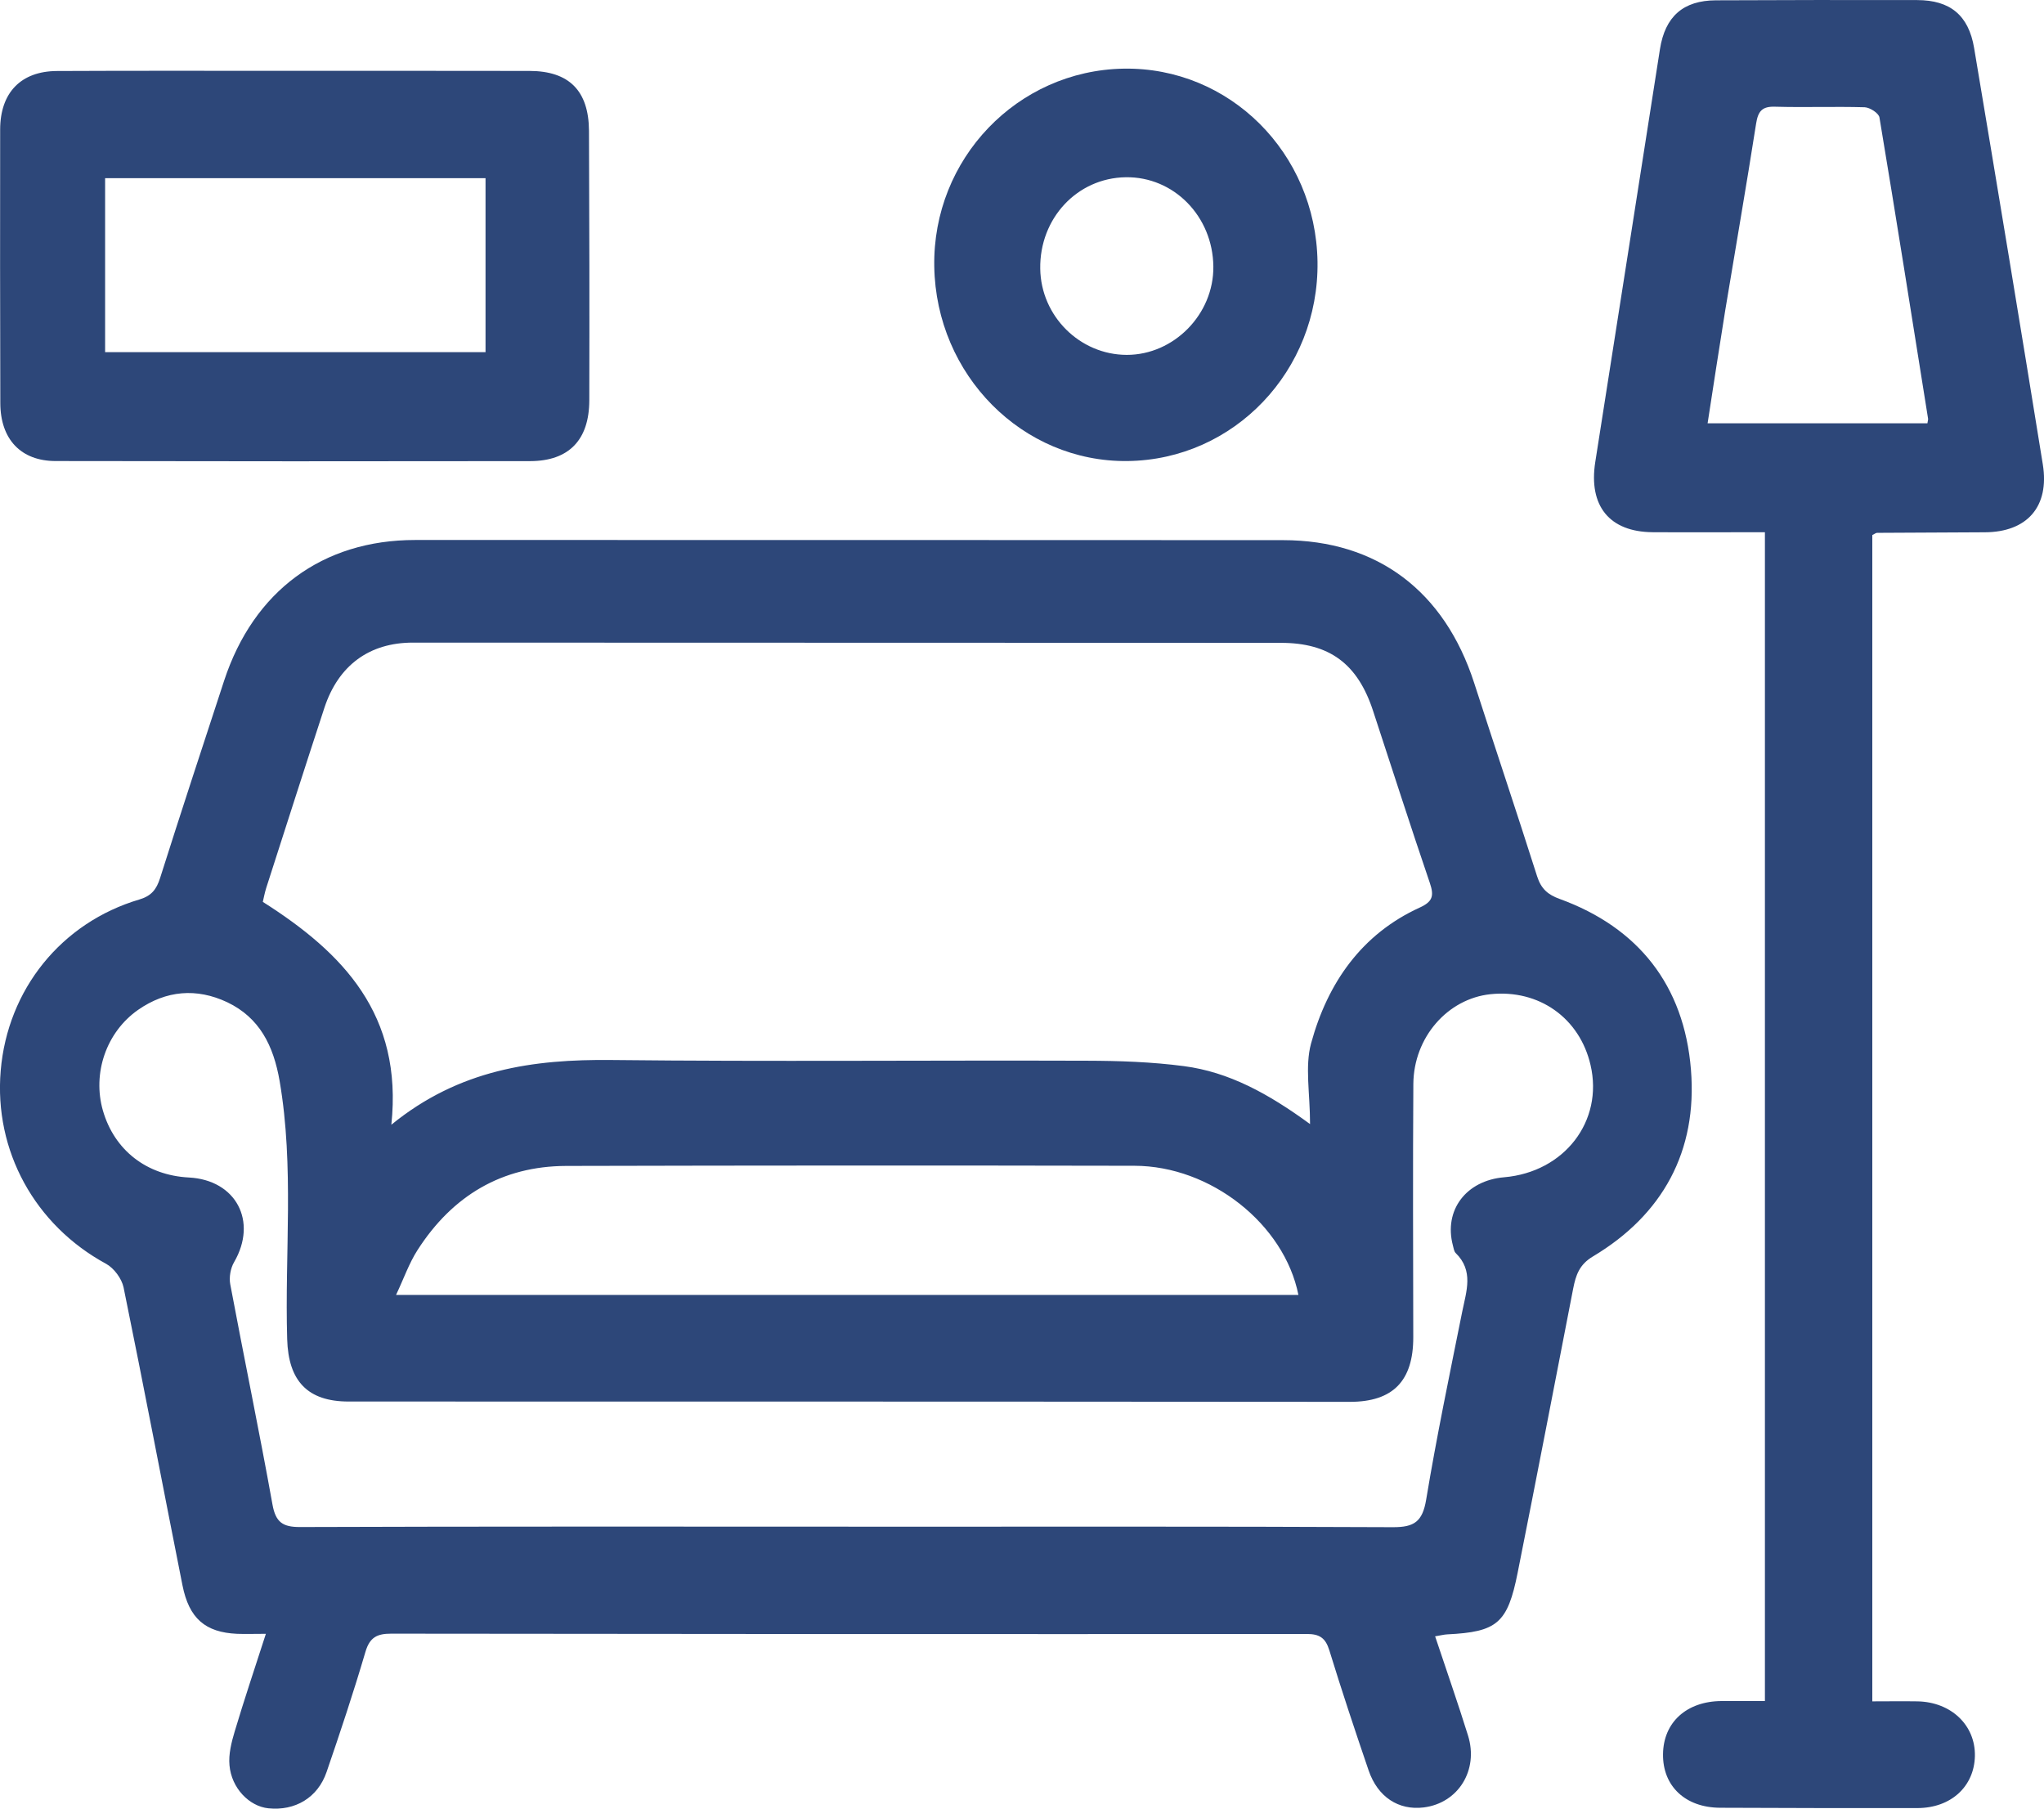
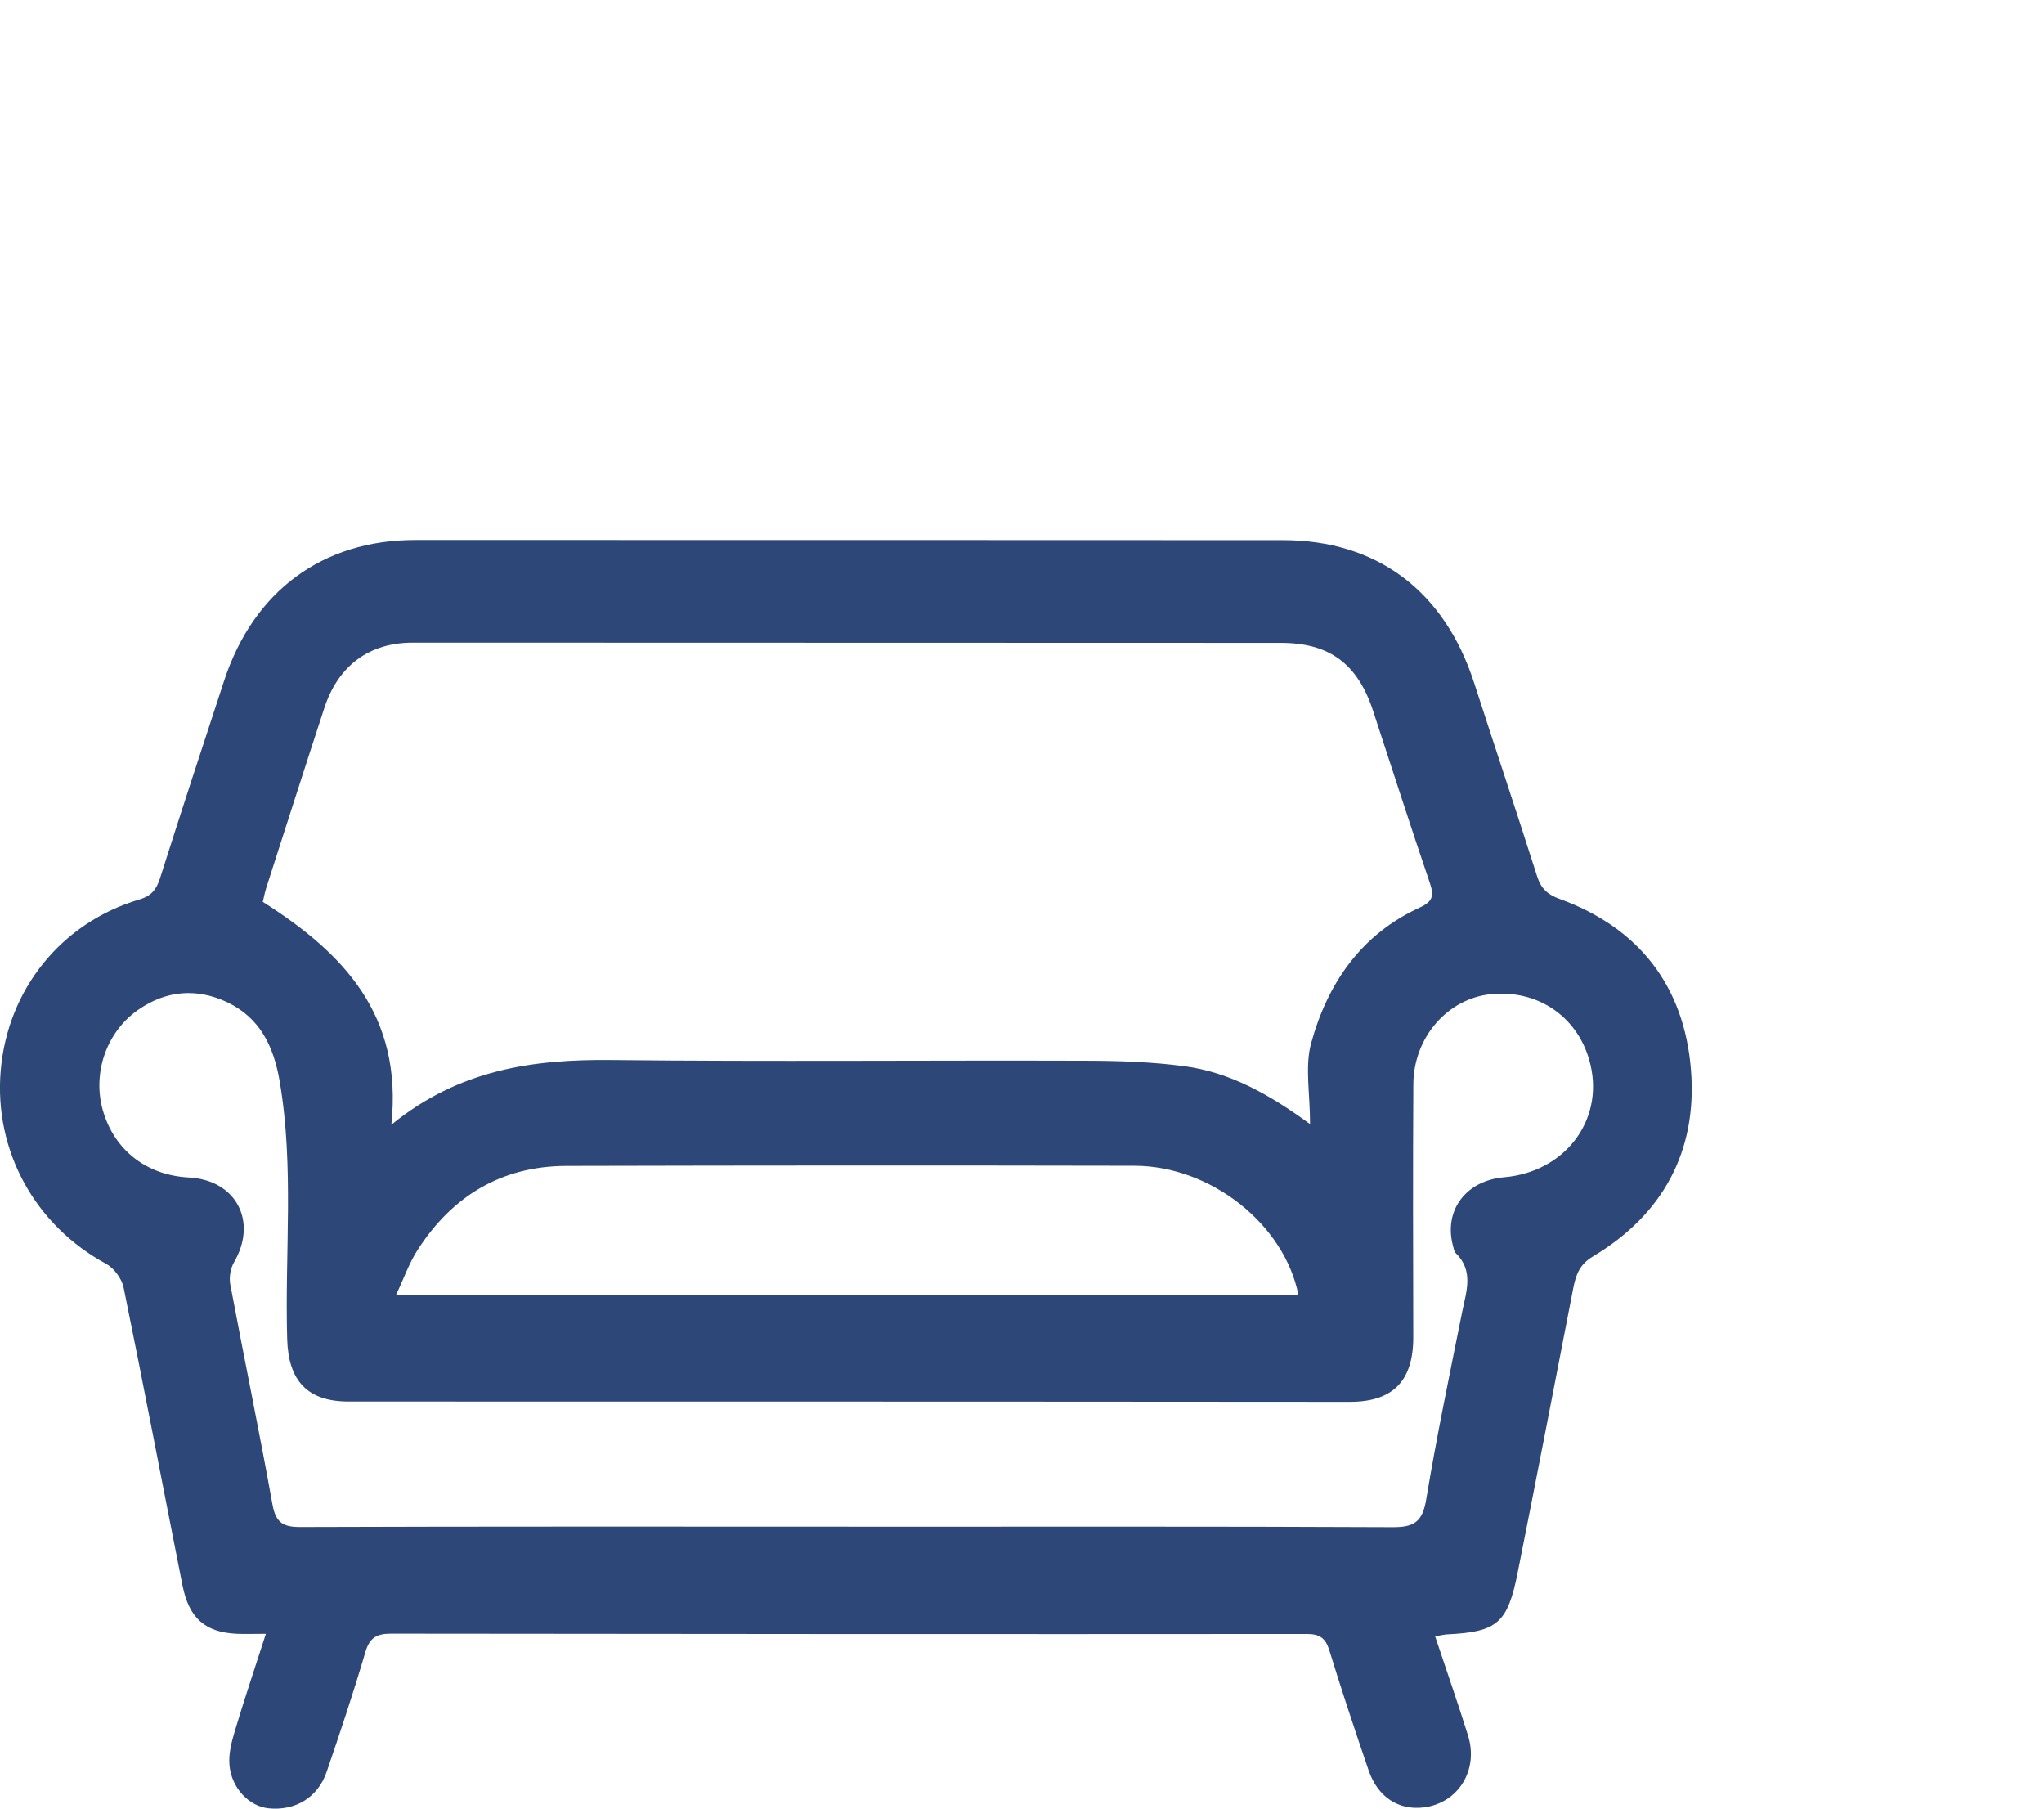
<svg xmlns="http://www.w3.org/2000/svg" width="26" height="23" viewBox="0 0 26 23" fill="none">
  <path d="M18.255 20.809C18.398 21.239 18.543 21.651 18.673 22.069C18.812 22.511 18.548 22.931 18.109 22.985C17.79 23.024 17.525 22.853 17.409 22.514C17.236 22.008 17.067 21.5 16.91 20.989C16.861 20.829 16.785 20.779 16.623 20.779C12.741 20.782 8.857 20.78 4.975 20.775C4.8 20.775 4.703 20.819 4.648 21.008C4.497 21.521 4.328 22.029 4.154 22.535C4.042 22.861 3.754 23.031 3.414 22.996C3.171 22.971 2.944 22.74 2.919 22.448C2.906 22.308 2.944 22.157 2.985 22.02C3.105 21.618 3.239 21.22 3.382 20.777C3.232 20.777 3.124 20.781 3.016 20.777C2.612 20.759 2.405 20.582 2.321 20.16C2.07 18.898 1.83 17.633 1.572 16.372C1.548 16.259 1.45 16.127 1.35 16.072C0.445 15.581 -0.078 14.636 0.009 13.614C0.097 12.582 0.78 11.732 1.775 11.438C1.925 11.393 1.99 11.312 2.036 11.167C2.302 10.328 2.577 9.492 2.851 8.656C3.226 7.515 4.104 6.867 5.281 6.867C8.961 6.867 12.641 6.867 16.321 6.869C17.517 6.87 18.373 7.514 18.752 8.686C19.017 9.507 19.292 10.325 19.553 11.146C19.604 11.304 19.69 11.378 19.84 11.432C20.838 11.795 21.422 12.529 21.509 13.601C21.594 14.641 21.148 15.449 20.264 15.977C20.089 16.081 20.045 16.215 20.011 16.387C19.777 17.591 19.545 18.796 19.305 19.999C19.177 20.643 19.044 20.753 18.409 20.784C18.368 20.786 18.328 20.797 18.254 20.809H18.255ZM16.664 14.293C16.664 13.902 16.597 13.564 16.677 13.269C16.887 12.5 17.32 11.878 18.06 11.541C18.223 11.466 18.244 11.394 18.188 11.229C17.94 10.502 17.706 9.77 17.466 9.041C17.27 8.441 16.911 8.175 16.293 8.175C12.613 8.173 8.932 8.172 5.252 8.172C4.698 8.172 4.304 8.461 4.126 9.002C3.876 9.764 3.632 10.529 3.386 11.293C3.366 11.357 3.354 11.424 3.343 11.469C4.365 12.117 5.126 12.903 4.978 14.303C5.842 13.599 6.783 13.469 7.781 13.48C9.794 13.502 11.808 13.482 13.822 13.489C14.235 13.49 14.651 13.504 15.061 13.558C15.632 13.633 16.132 13.906 16.663 14.294L16.664 14.293ZM10.792 19.415C13.101 19.415 15.409 19.41 17.718 19.421C17.988 19.422 18.094 19.352 18.141 19.071C18.274 18.27 18.44 17.475 18.6 16.679C18.653 16.418 18.748 16.16 18.516 15.934C18.495 15.913 18.49 15.871 18.481 15.838C18.363 15.391 18.648 15.012 19.134 14.971C19.899 14.905 20.398 14.258 20.232 13.544C20.094 12.946 19.576 12.579 18.96 12.643C18.415 12.7 17.983 13.19 17.978 13.783C17.971 14.857 17.975 15.93 17.977 17.004C17.978 17.561 17.719 17.827 17.171 17.827C15.581 17.825 13.992 17.825 12.401 17.824C9.745 17.824 7.089 17.824 4.434 17.823C3.91 17.823 3.668 17.559 3.653 17.03C3.621 15.936 3.744 14.838 3.557 13.748C3.479 13.296 3.301 12.941 2.89 12.745C2.5 12.562 2.114 12.594 1.757 12.842C1.351 13.126 1.173 13.649 1.309 14.123C1.455 14.627 1.864 14.946 2.402 14.974C3.002 15.005 3.28 15.53 2.978 16.05C2.932 16.128 2.912 16.244 2.929 16.333C3.104 17.267 3.298 18.198 3.466 19.133C3.507 19.361 3.599 19.419 3.814 19.419C6.14 19.411 8.465 19.414 10.791 19.414L10.792 19.415ZM5.038 16.467H16.516C16.336 15.568 15.402 14.827 14.431 14.825C12.021 14.82 9.611 14.821 7.201 14.827C6.385 14.83 5.755 15.205 5.311 15.897C5.203 16.065 5.136 16.26 5.038 16.467H5.038Z" fill="#2D4779" />
-   <path d="M22.451 6.768C21.966 6.768 21.493 6.771 21.021 6.768C20.471 6.764 20.205 6.432 20.292 5.876C20.568 4.126 20.84 2.375 21.115 0.624C21.181 0.208 21.412 0.006 21.826 0.004C22.68 2.13613e-05 23.534 -0.001 24.388 0.001C24.805 0.002 25.041 0.193 25.111 0.61C25.407 2.375 25.7 4.14 25.985 5.906C26.072 6.444 25.784 6.767 25.247 6.769C24.79 6.771 24.334 6.773 23.877 6.776C23.862 6.776 23.847 6.789 23.816 6.804V21.636C24.01 21.636 24.2 21.633 24.391 21.636C24.819 21.644 25.129 21.94 25.121 22.331C25.113 22.718 24.817 22.992 24.391 22.993C23.554 22.994 22.717 22.993 21.88 22.989C21.436 22.987 21.148 22.712 21.154 22.306C21.159 21.902 21.454 21.635 21.897 21.632C22.074 21.631 22.251 21.632 22.45 21.632V6.768H22.451ZM21.72 5.383H24.517C24.523 5.344 24.527 5.335 24.526 5.328C24.322 4.049 24.12 2.771 23.907 1.494C23.898 1.439 23.785 1.366 23.718 1.364C23.338 1.353 22.957 1.368 22.578 1.357C22.415 1.352 22.363 1.413 22.338 1.572C22.214 2.365 22.076 3.156 21.945 3.948C21.868 4.423 21.796 4.9 21.721 5.383H21.72Z" fill="#2D4779" />
-   <path d="M3.769 0.901C4.758 0.901 5.747 0.9 6.736 0.902C7.238 0.903 7.489 1.153 7.492 1.664C7.497 2.807 7.499 3.948 7.496 5.091C7.495 5.595 7.236 5.863 6.744 5.864C4.732 5.867 2.72 5.867 0.708 5.863C0.266 5.863 0.005 5.586 0.004 5.126C0.001 3.967 0 2.807 0.002 1.648C0.002 1.18 0.265 0.905 0.725 0.903C1.74 0.898 2.755 0.901 3.769 0.901ZM1.337 4.478H6.176V2.266H1.337V4.478Z" fill="#2D4779" />
-   <path d="M14.293 0.873C15.639 0.851 16.737 1.944 16.759 3.328C16.779 4.713 15.698 5.848 14.341 5.863C13.007 5.878 11.907 4.771 11.884 3.389C11.861 2.021 12.939 0.896 14.293 0.873ZM15.434 3.389C15.427 2.75 14.93 2.244 14.318 2.254C13.701 2.264 13.222 2.777 13.232 3.418C13.241 4.021 13.736 4.512 14.333 4.513C14.933 4.513 15.441 3.995 15.434 3.388V3.389Z" fill="#2D4779" />
</svg>